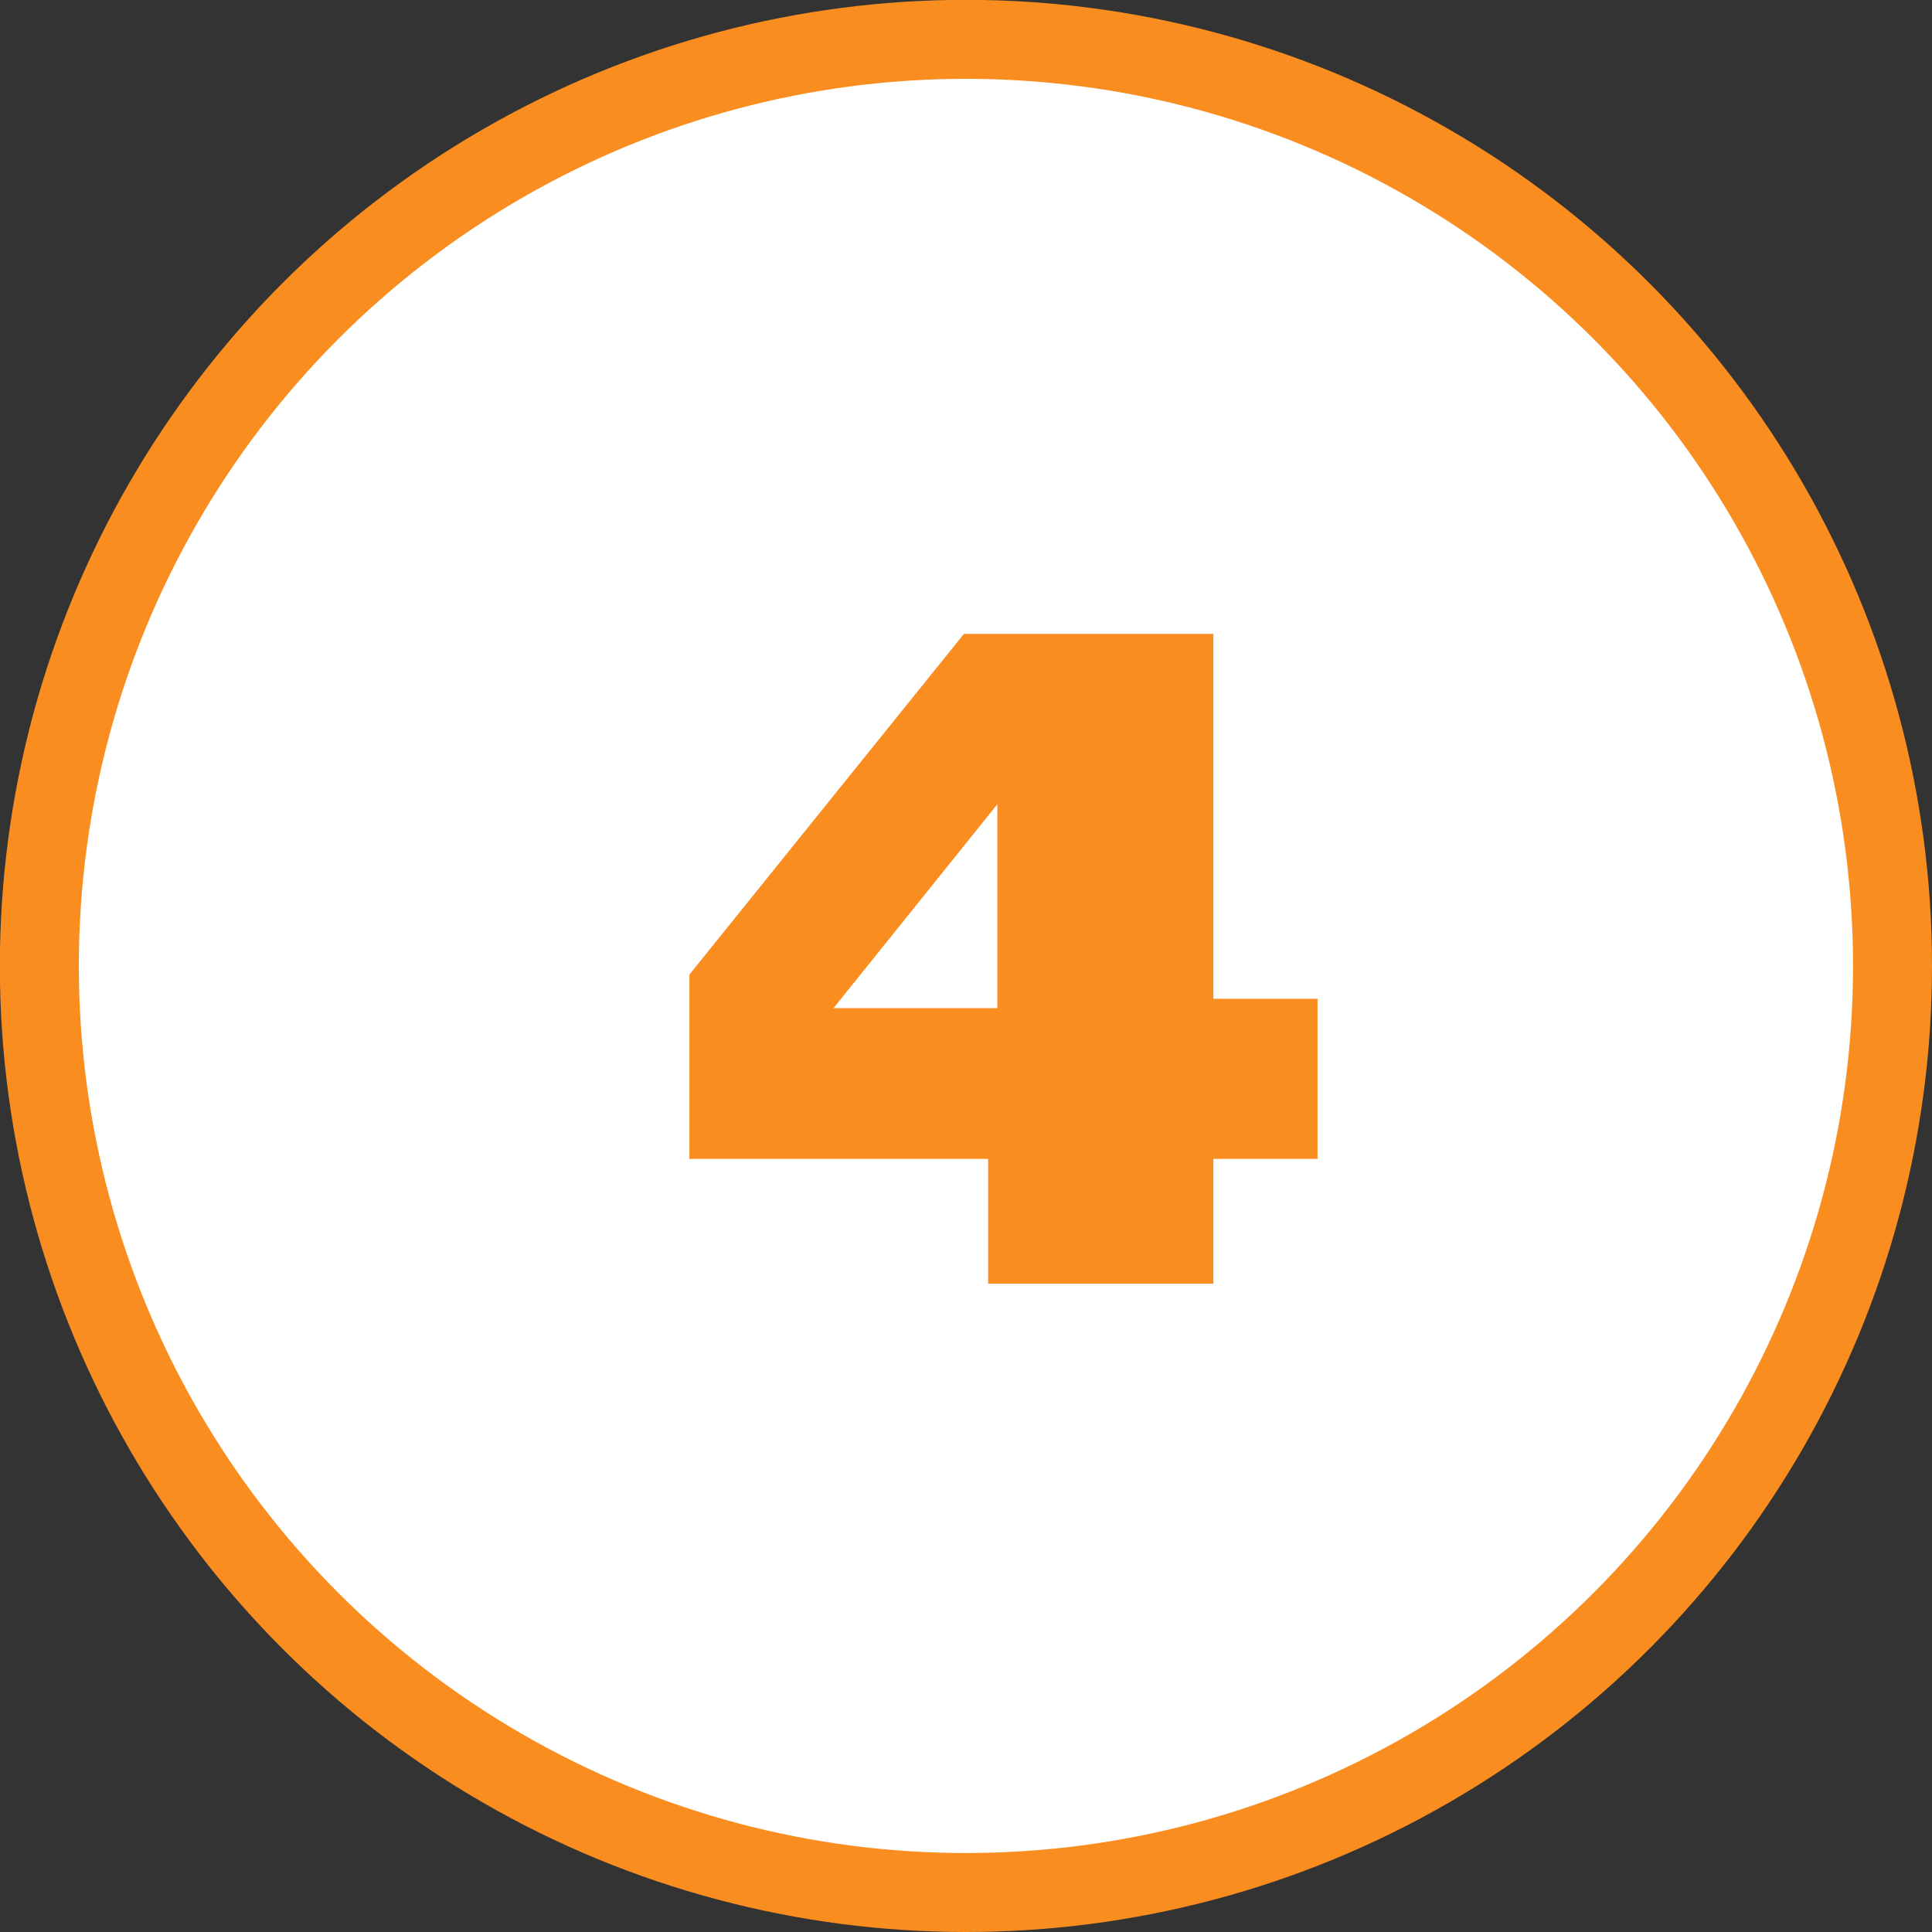
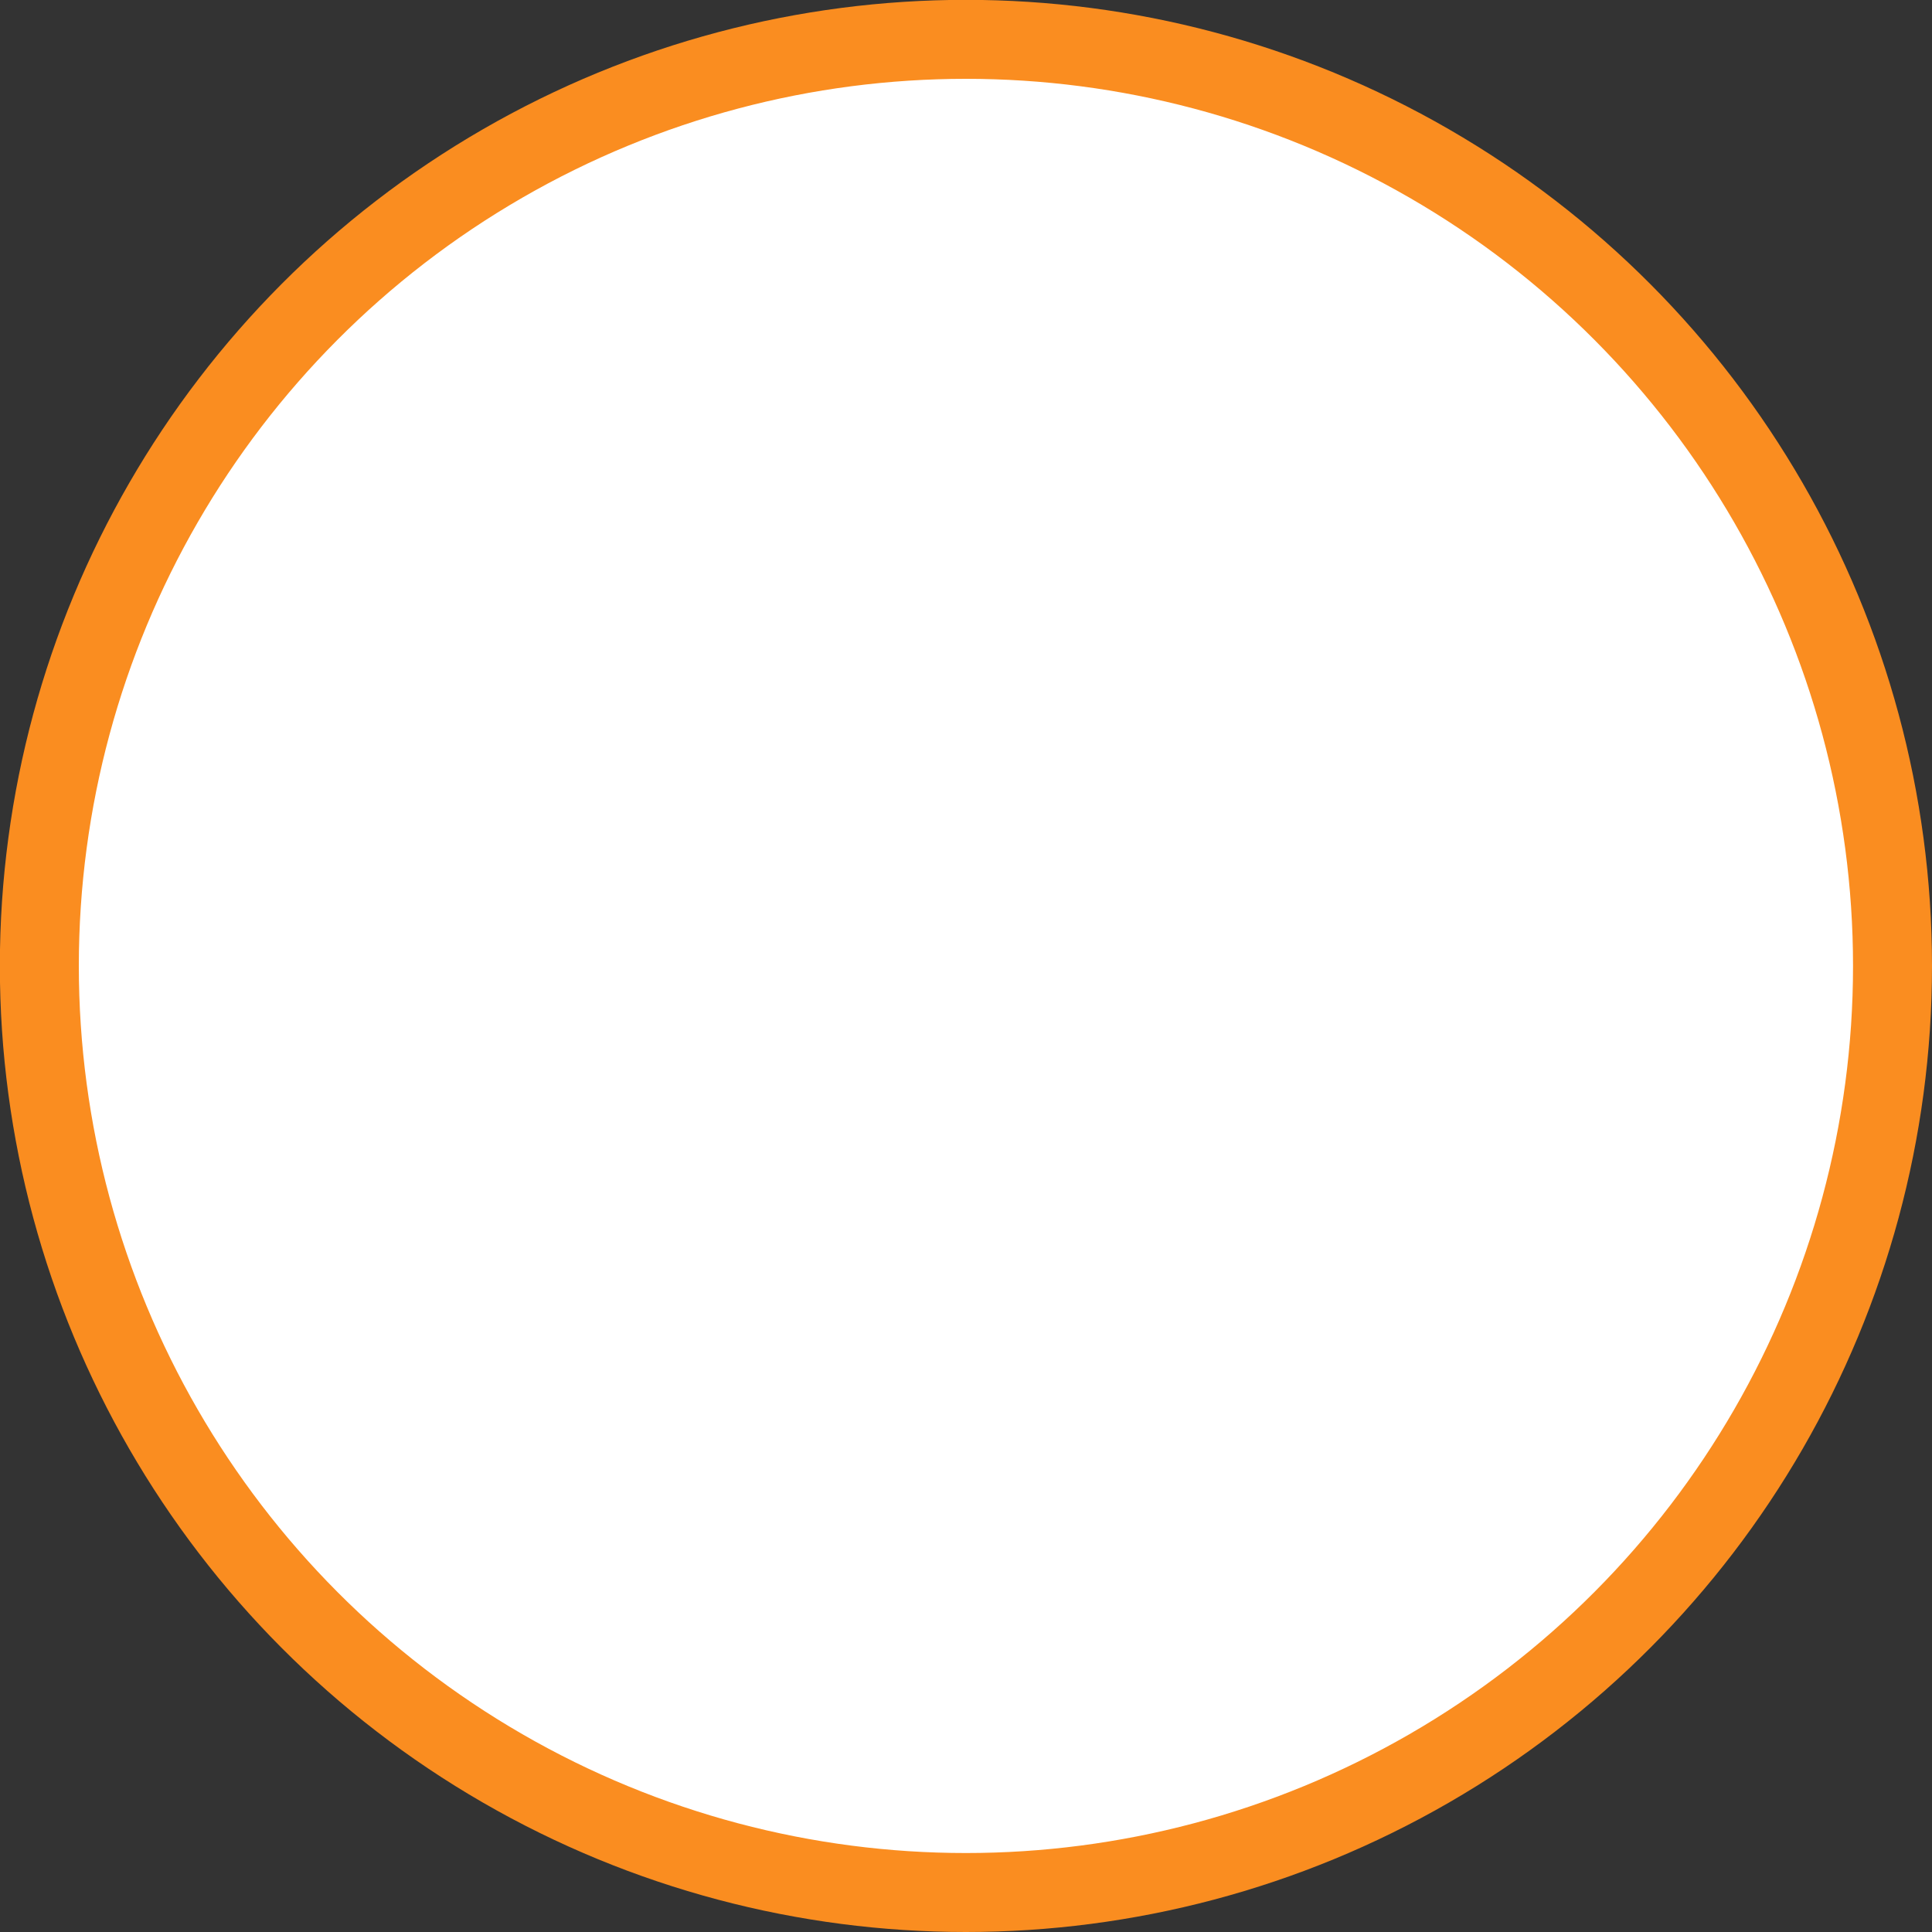
<svg xmlns="http://www.w3.org/2000/svg" xml:space="preserve" width="17.275mm" height="17.275mm" version="1.1" style="shape-rendering:geometricPrecision; text-rendering:geometricPrecision; image-rendering:optimizeQuality; fill-rule:evenodd; clip-rule:evenodd" viewBox="0 0 134.07 134.07">
  <rect x="0" y="0" width="134.07" height="134.07" fill="#333333" stroke="none" />
  <defs>
    <style type="text/css">
   
    .str0 {stroke:#FA8D20;stroke-width:5.48;stroke-miterlimit:22.926}
    .fil0 {fill:white}
    .fil1 {fill:#FA8D20;fill-rule:nonzero}
   
  </style>
  </defs>
  <g id="Layer_x0020_1">
    <circle class="fil0 str0" cx="67.03" cy="67.03" r="64.3" />
-     <path class="fil1" d="M91.43 80.42l-7.23 0 0 8.66 -15.63 0 0 -8.66 -20.73 0 0 -12.79 19.05 -23.64 17.31 0 0 25.32 7.23 0 0 11.11zm-22.22 -10.46l0 -14.15 -11.37 14.15 11.37 0z" />
  </g>
</svg>